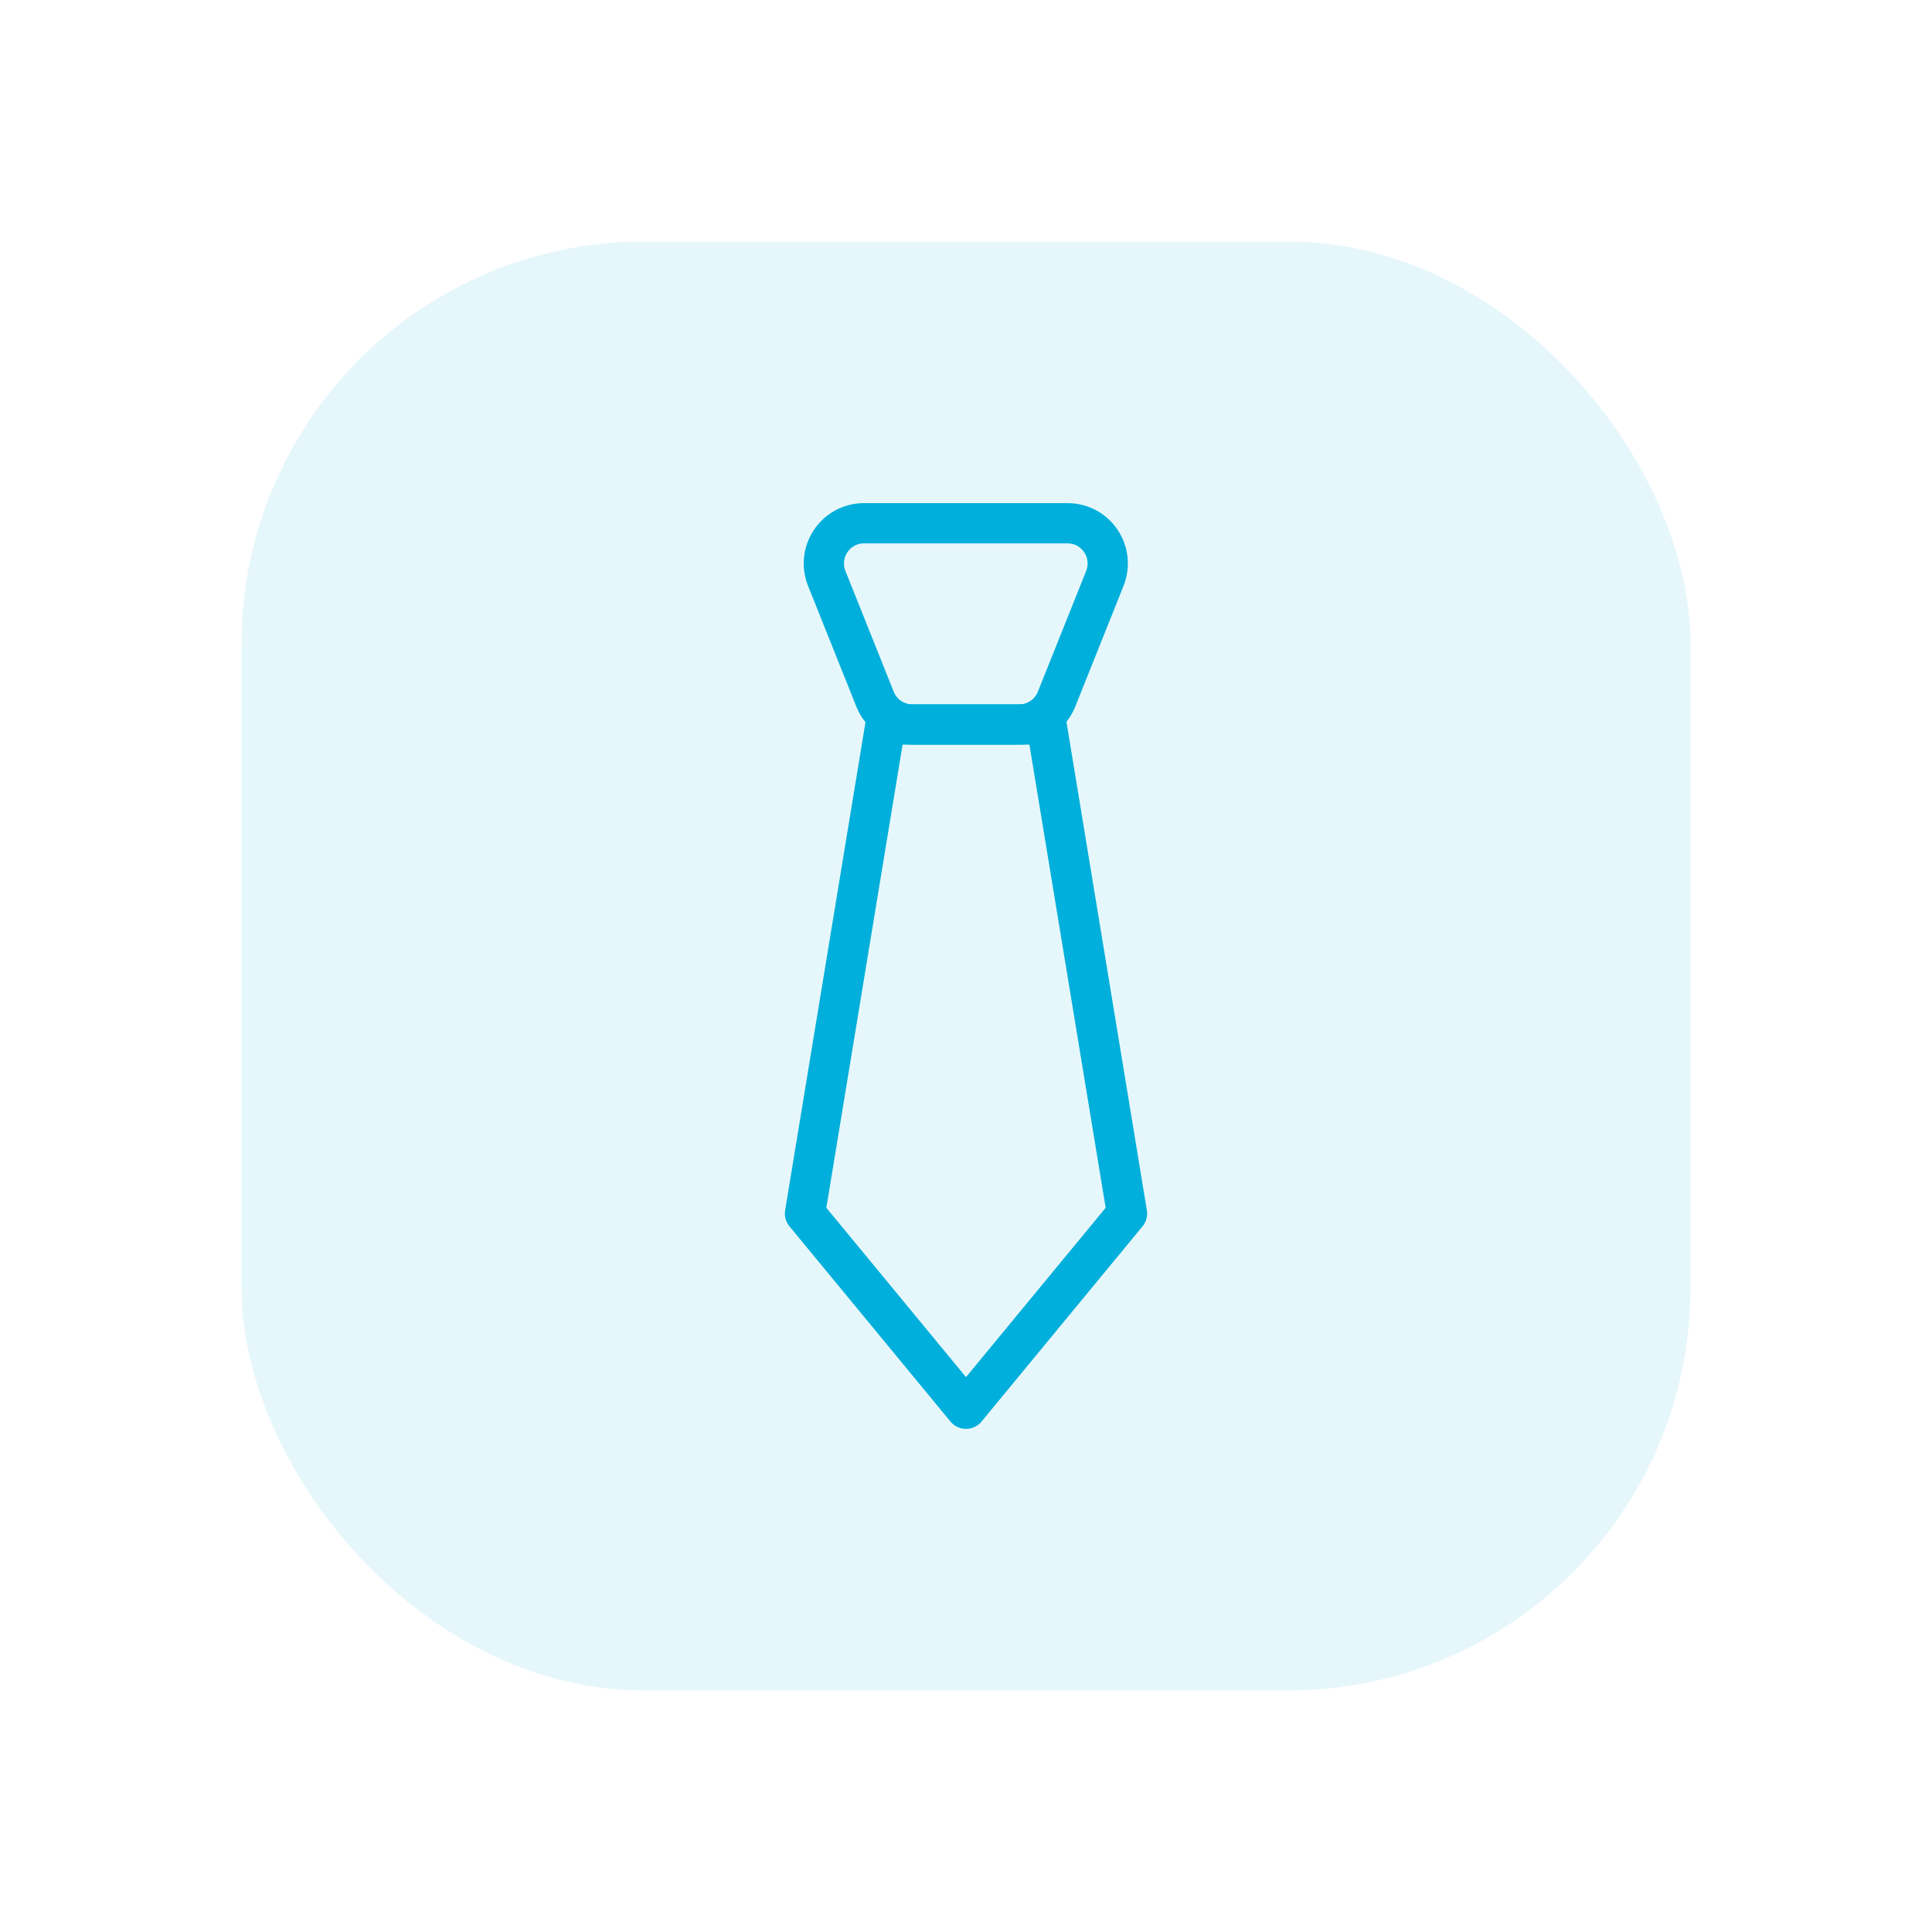
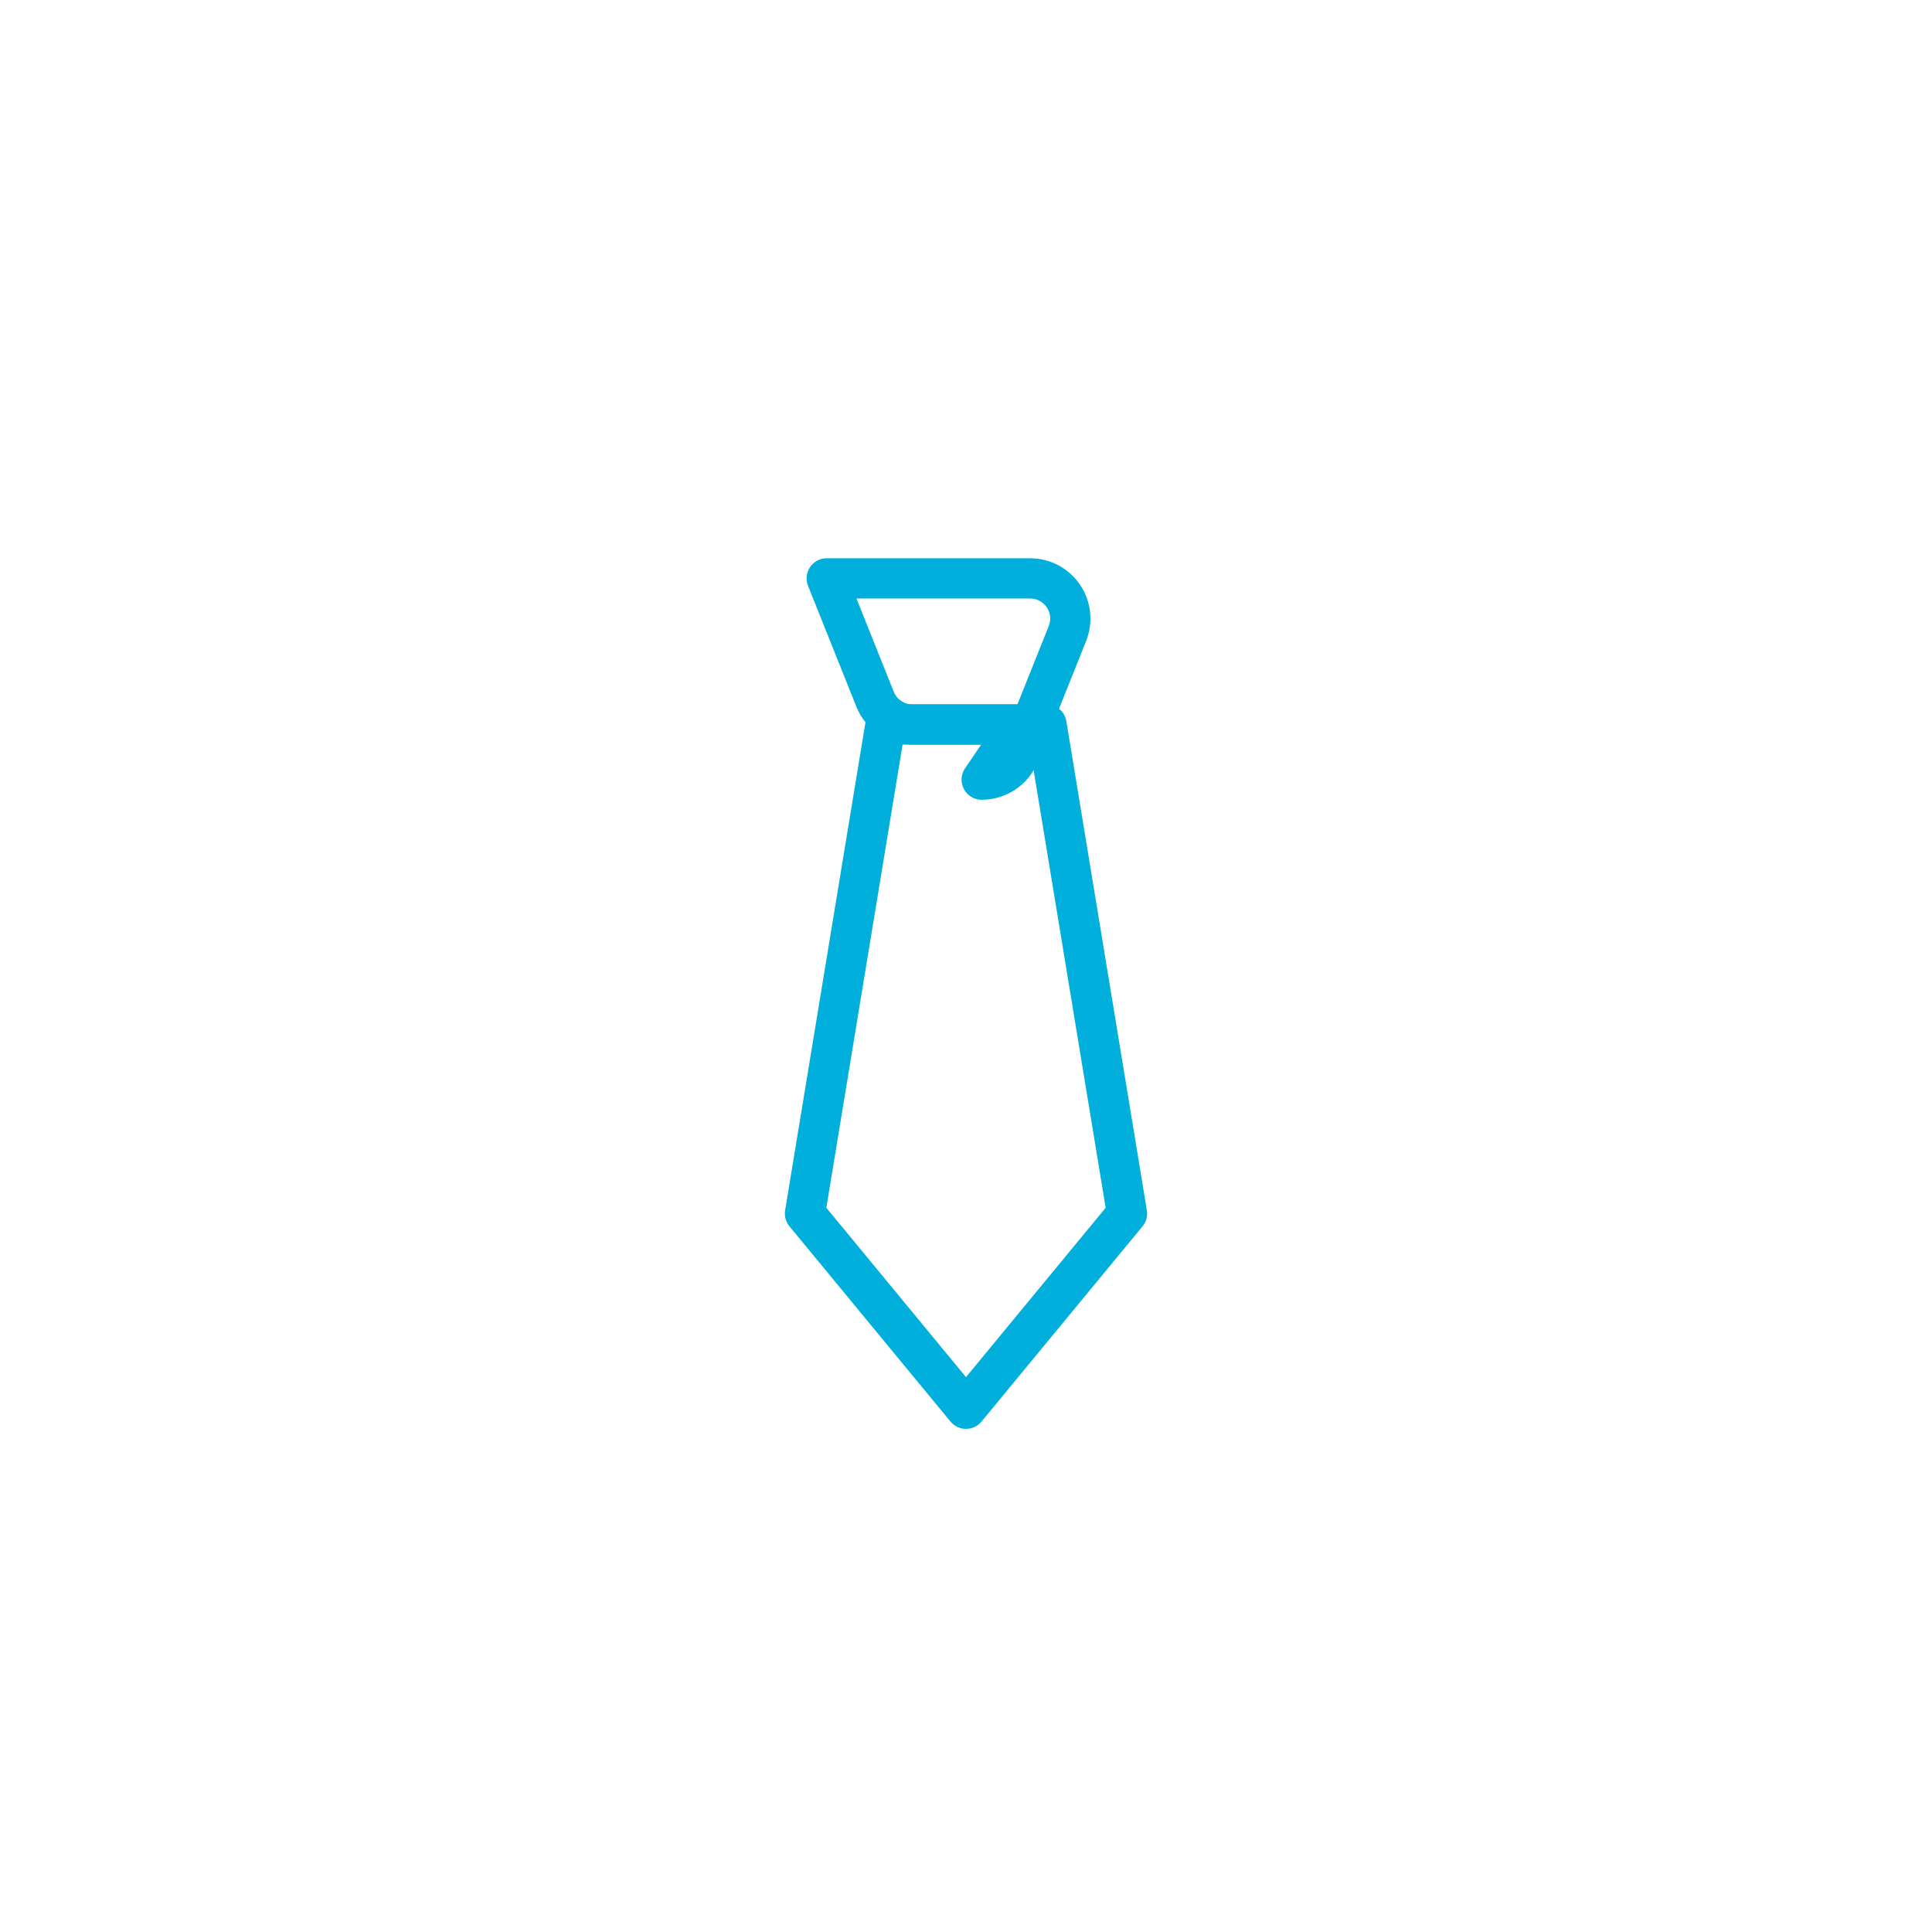
<svg xmlns="http://www.w3.org/2000/svg" id="Layer_1" data-name="Layer 1" viewBox="0 0 48 48">
  <defs>
    <style>
      .cls-1 {
        fill: #00afdb;
        opacity: .1;
        stroke-width: 0px;
      }

      .cls-2 {
        fill: none;
        stroke: #00afdb;
        stroke-linecap: round;
        stroke-linejoin: round;
      }
    </style>
  </defs>
-   <rect class="cls-1" x="6" y="6" width="36" height="36" rx="10" ry="10" />
  <g>
-     <path class="cls-2" d="M25.32,18h-2.65c-.41,0-.78-.25-.93-.63l-1.2-3c-.26-.66.22-1.37.93-1.37h5.05c.71,0,1.19.71.93,1.37l-1.2,3c-.15.38-.52.63-.93.63Z" />
+     <path class="cls-2" d="M25.32,18h-2.65c-.41,0-.78-.25-.93-.63l-1.2-3h5.05c.71,0,1.19.71.93,1.37l-1.2,3c-.15.38-.52.63-.93.63Z" />
    <polygon class="cls-2" points="24 35 24 35 20 30.15 22 18 26 18 28 30.15 24 35" />
  </g>
</svg>